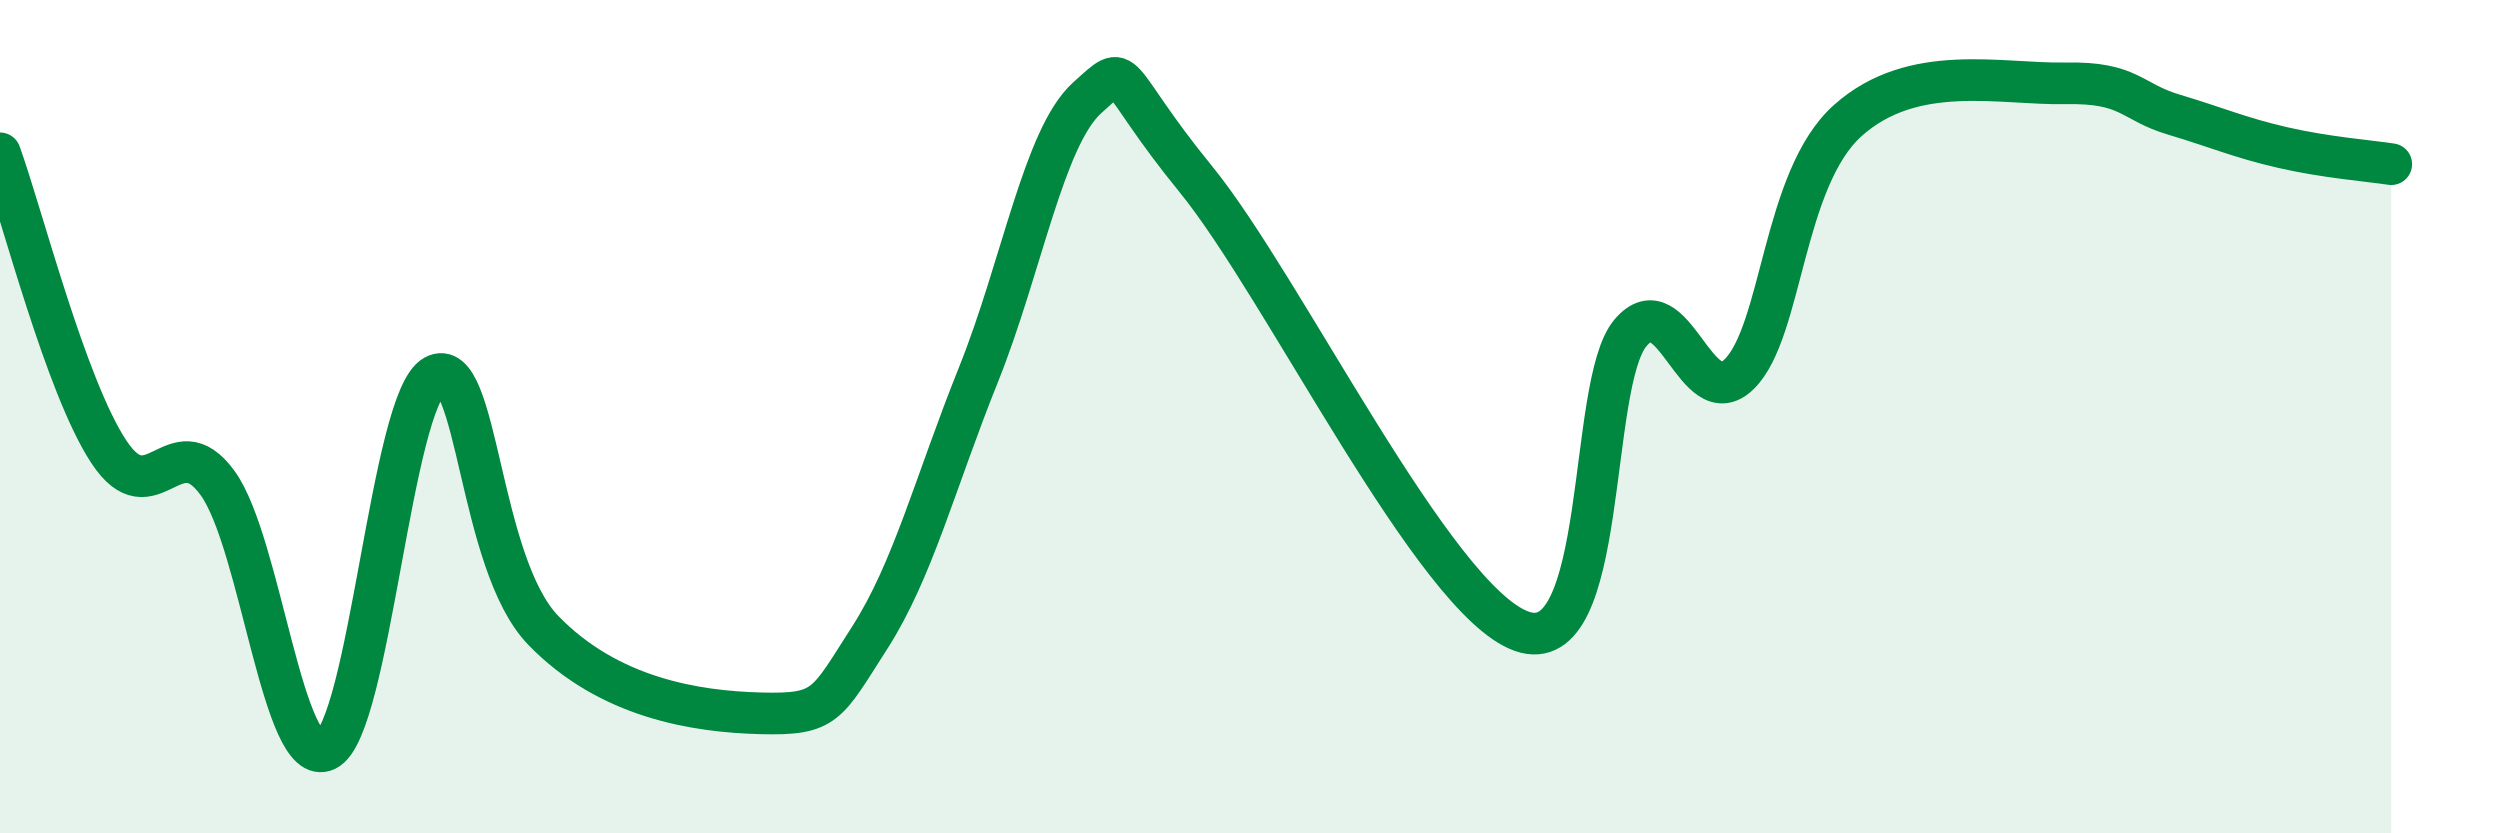
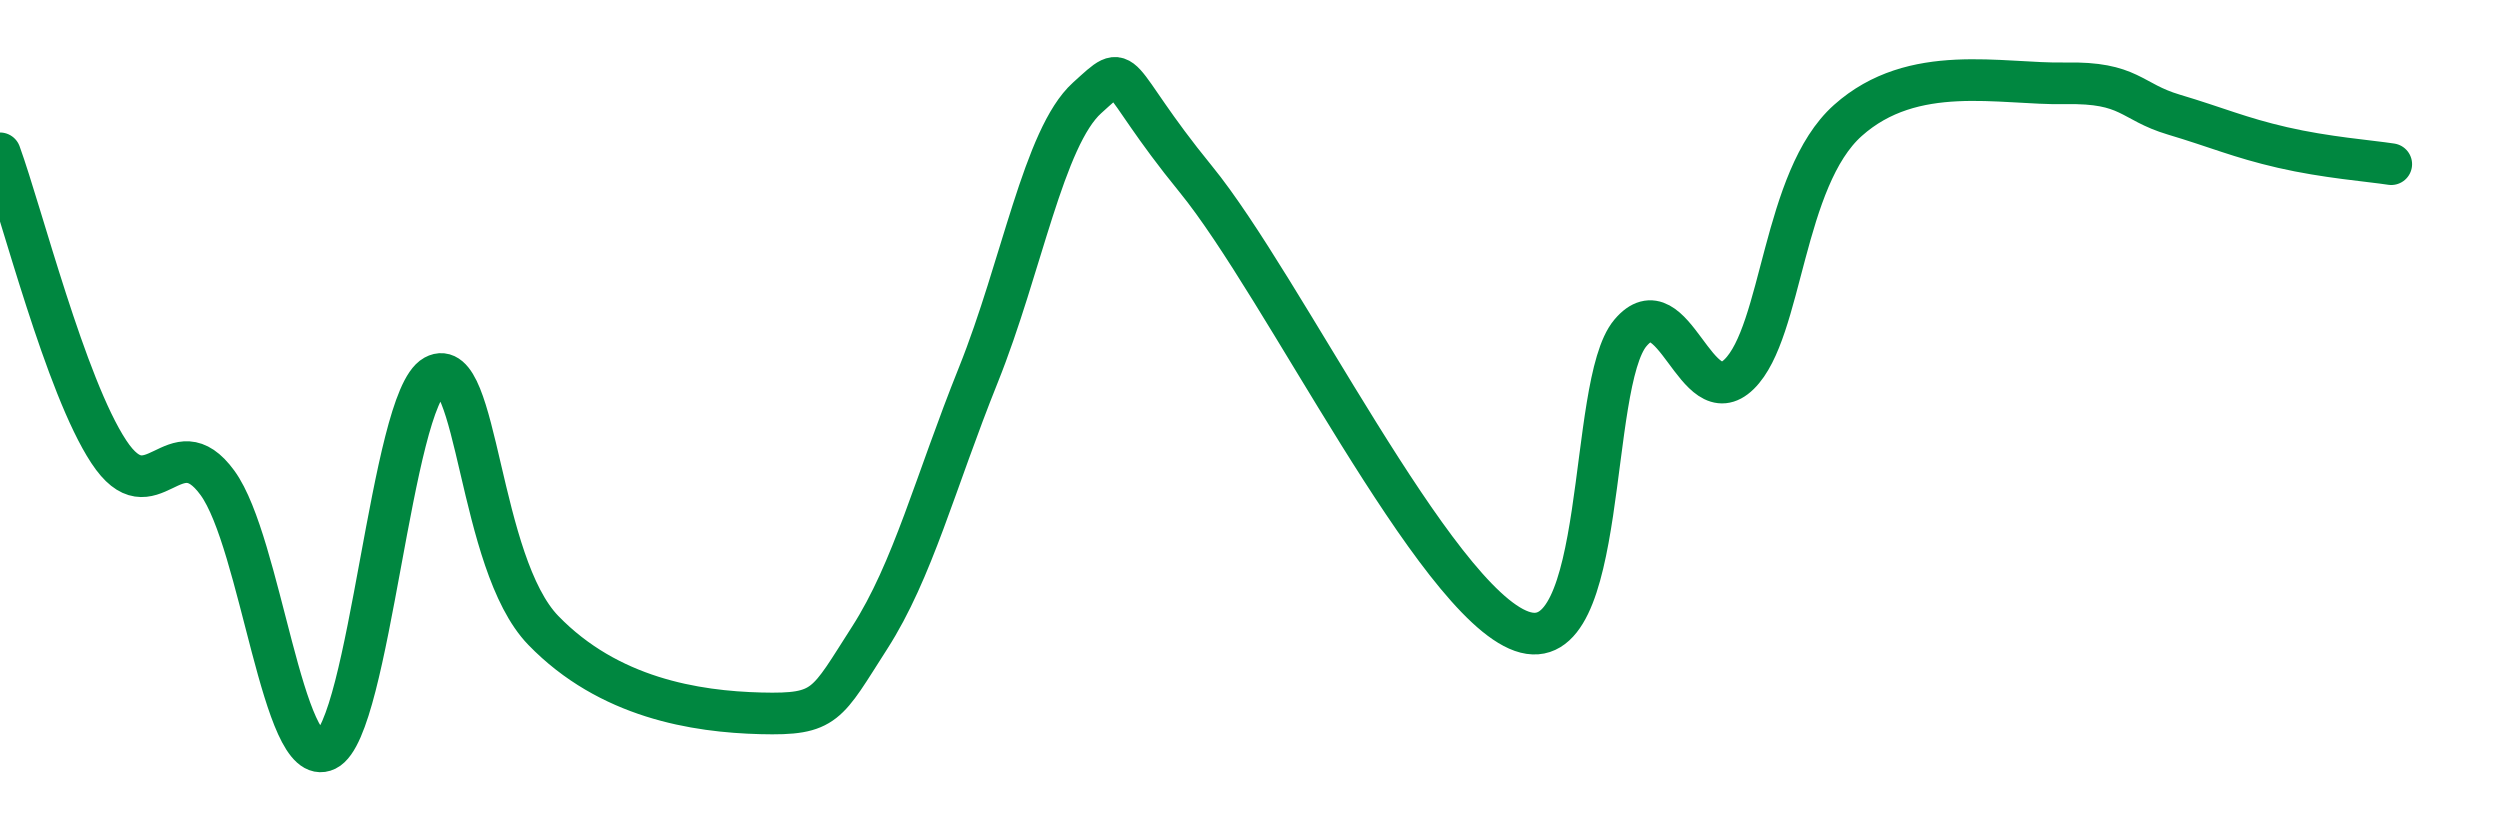
<svg xmlns="http://www.w3.org/2000/svg" width="60" height="20" viewBox="0 0 60 20">
-   <path d="M 0,3.68 C 0.52,5.11 1.57,9.26 2.61,10.84 C 3.65,12.42 4.18,10.16 5.22,11.59 C 6.26,13.02 6.79,18.51 7.83,18 C 8.87,17.49 9.39,9.59 10.43,9.02 C 11.47,8.45 11.47,13.51 13.04,15.13 C 14.61,16.75 16.69,17.08 18.26,17.12 C 19.83,17.16 19.83,16.93 20.87,15.31 C 21.91,13.69 22.44,11.59 23.48,9 C 24.52,6.41 25.05,3.29 26.09,2.35 C 27.13,1.41 26.61,1.74 28.7,4.3 C 30.79,6.86 34.43,14.41 36.52,15.15 C 38.61,15.89 38.09,9.22 39.13,7.99 C 40.17,6.76 40.7,10 41.74,8.98 C 42.78,7.96 42.78,4.29 44.35,2.89 C 45.92,1.49 48.01,2.03 49.57,2 C 51.13,1.97 51.13,2.44 52.17,2.75 C 53.21,3.06 53.74,3.3 54.78,3.54 C 55.82,3.78 56.87,3.86 57.39,3.94L57.39 20L0 20Z" fill="#008740" opacity="0.1" stroke-linecap="round" stroke-linejoin="round" />
  <path d="M 0,3.68 C 0.52,5.11 1.57,9.26 2.61,10.84 C 3.65,12.42 4.18,10.16 5.22,11.59 C 6.26,13.02 6.79,18.51 7.83,18 C 8.87,17.49 9.39,9.59 10.43,9.02 C 11.47,8.45 11.47,13.51 13.04,15.13 C 14.61,16.75 16.69,17.08 18.26,17.12 C 19.83,17.16 19.83,16.93 20.87,15.31 C 21.91,13.69 22.44,11.59 23.48,9 C 24.52,6.41 25.05,3.29 26.09,2.35 C 27.13,1.41 26.61,1.74 28.7,4.3 C 30.79,6.86 34.43,14.41 36.52,15.15 C 38.61,15.89 38.09,9.22 39.13,7.99 C 40.17,6.76 40.7,10 41.74,8.98 C 42.78,7.96 42.78,4.29 44.35,2.89 C 45.92,1.49 48.01,2.03 49.57,2 C 51.13,1.97 51.13,2.44 52.17,2.75 C 53.21,3.06 53.74,3.3 54.78,3.54 C 55.82,3.78 56.87,3.86 57.39,3.94" stroke="#008740" stroke-width="1" fill="none" stroke-linecap="round" stroke-linejoin="round" />
</svg>